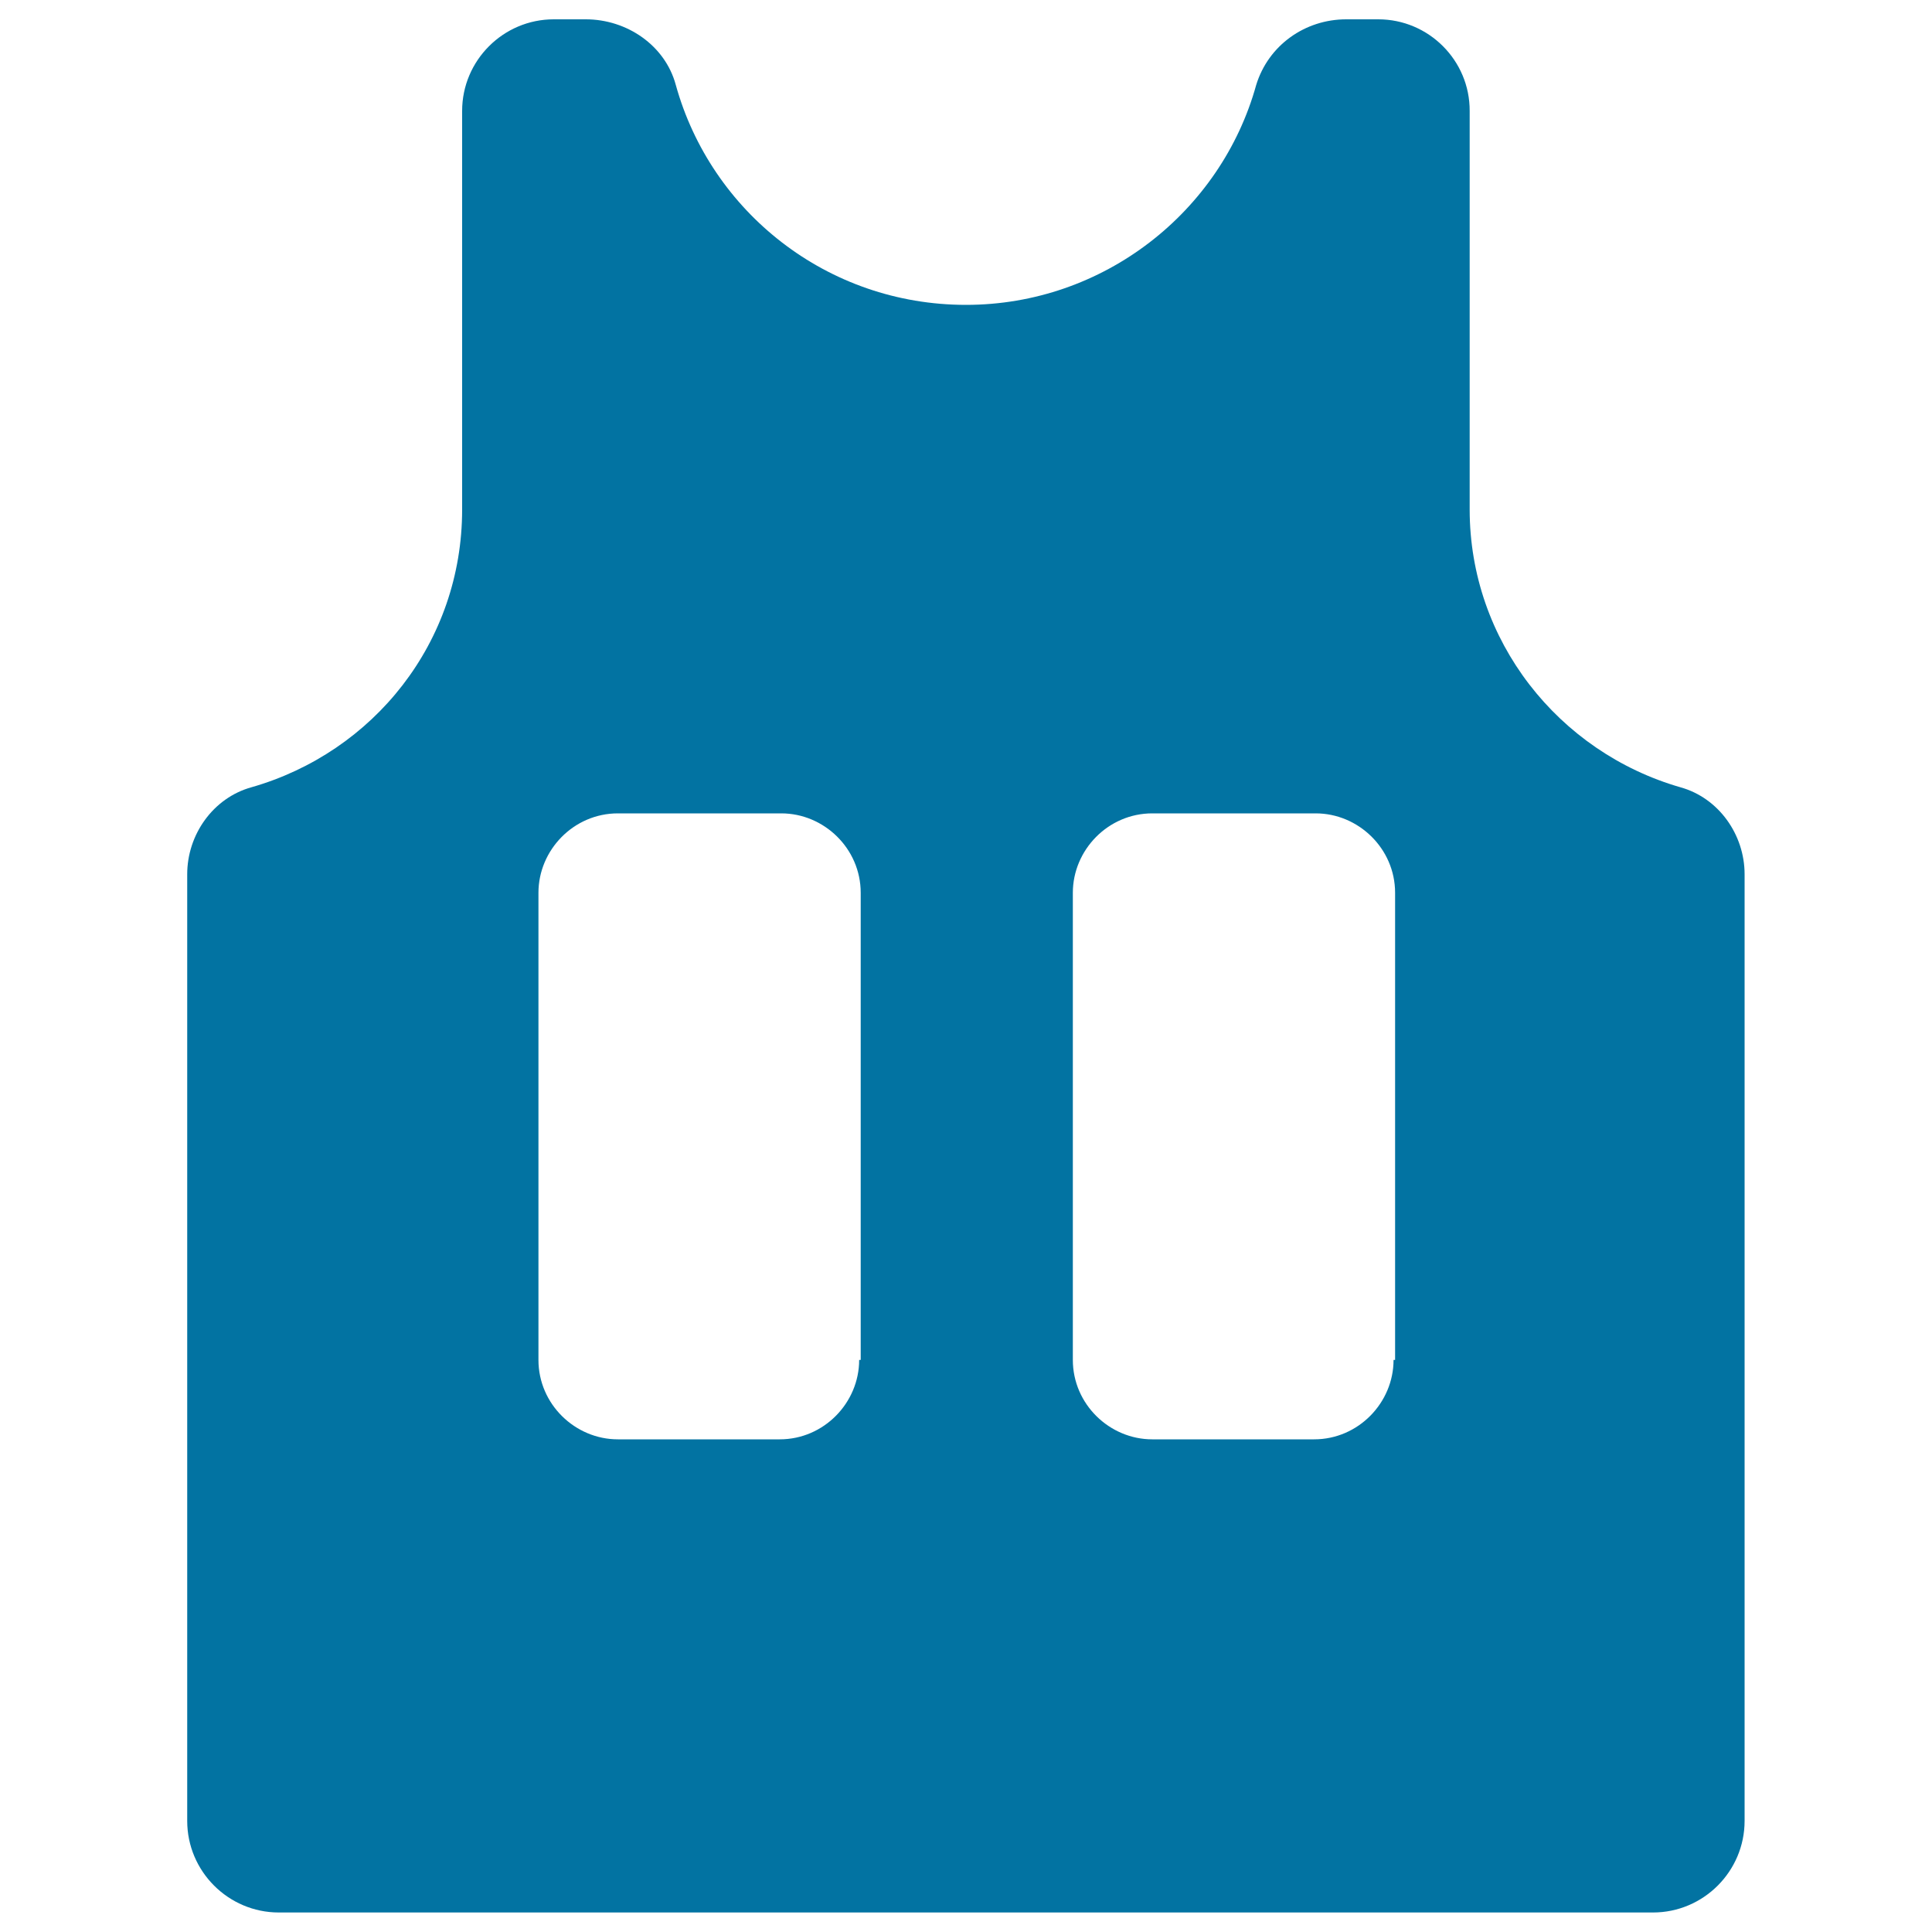
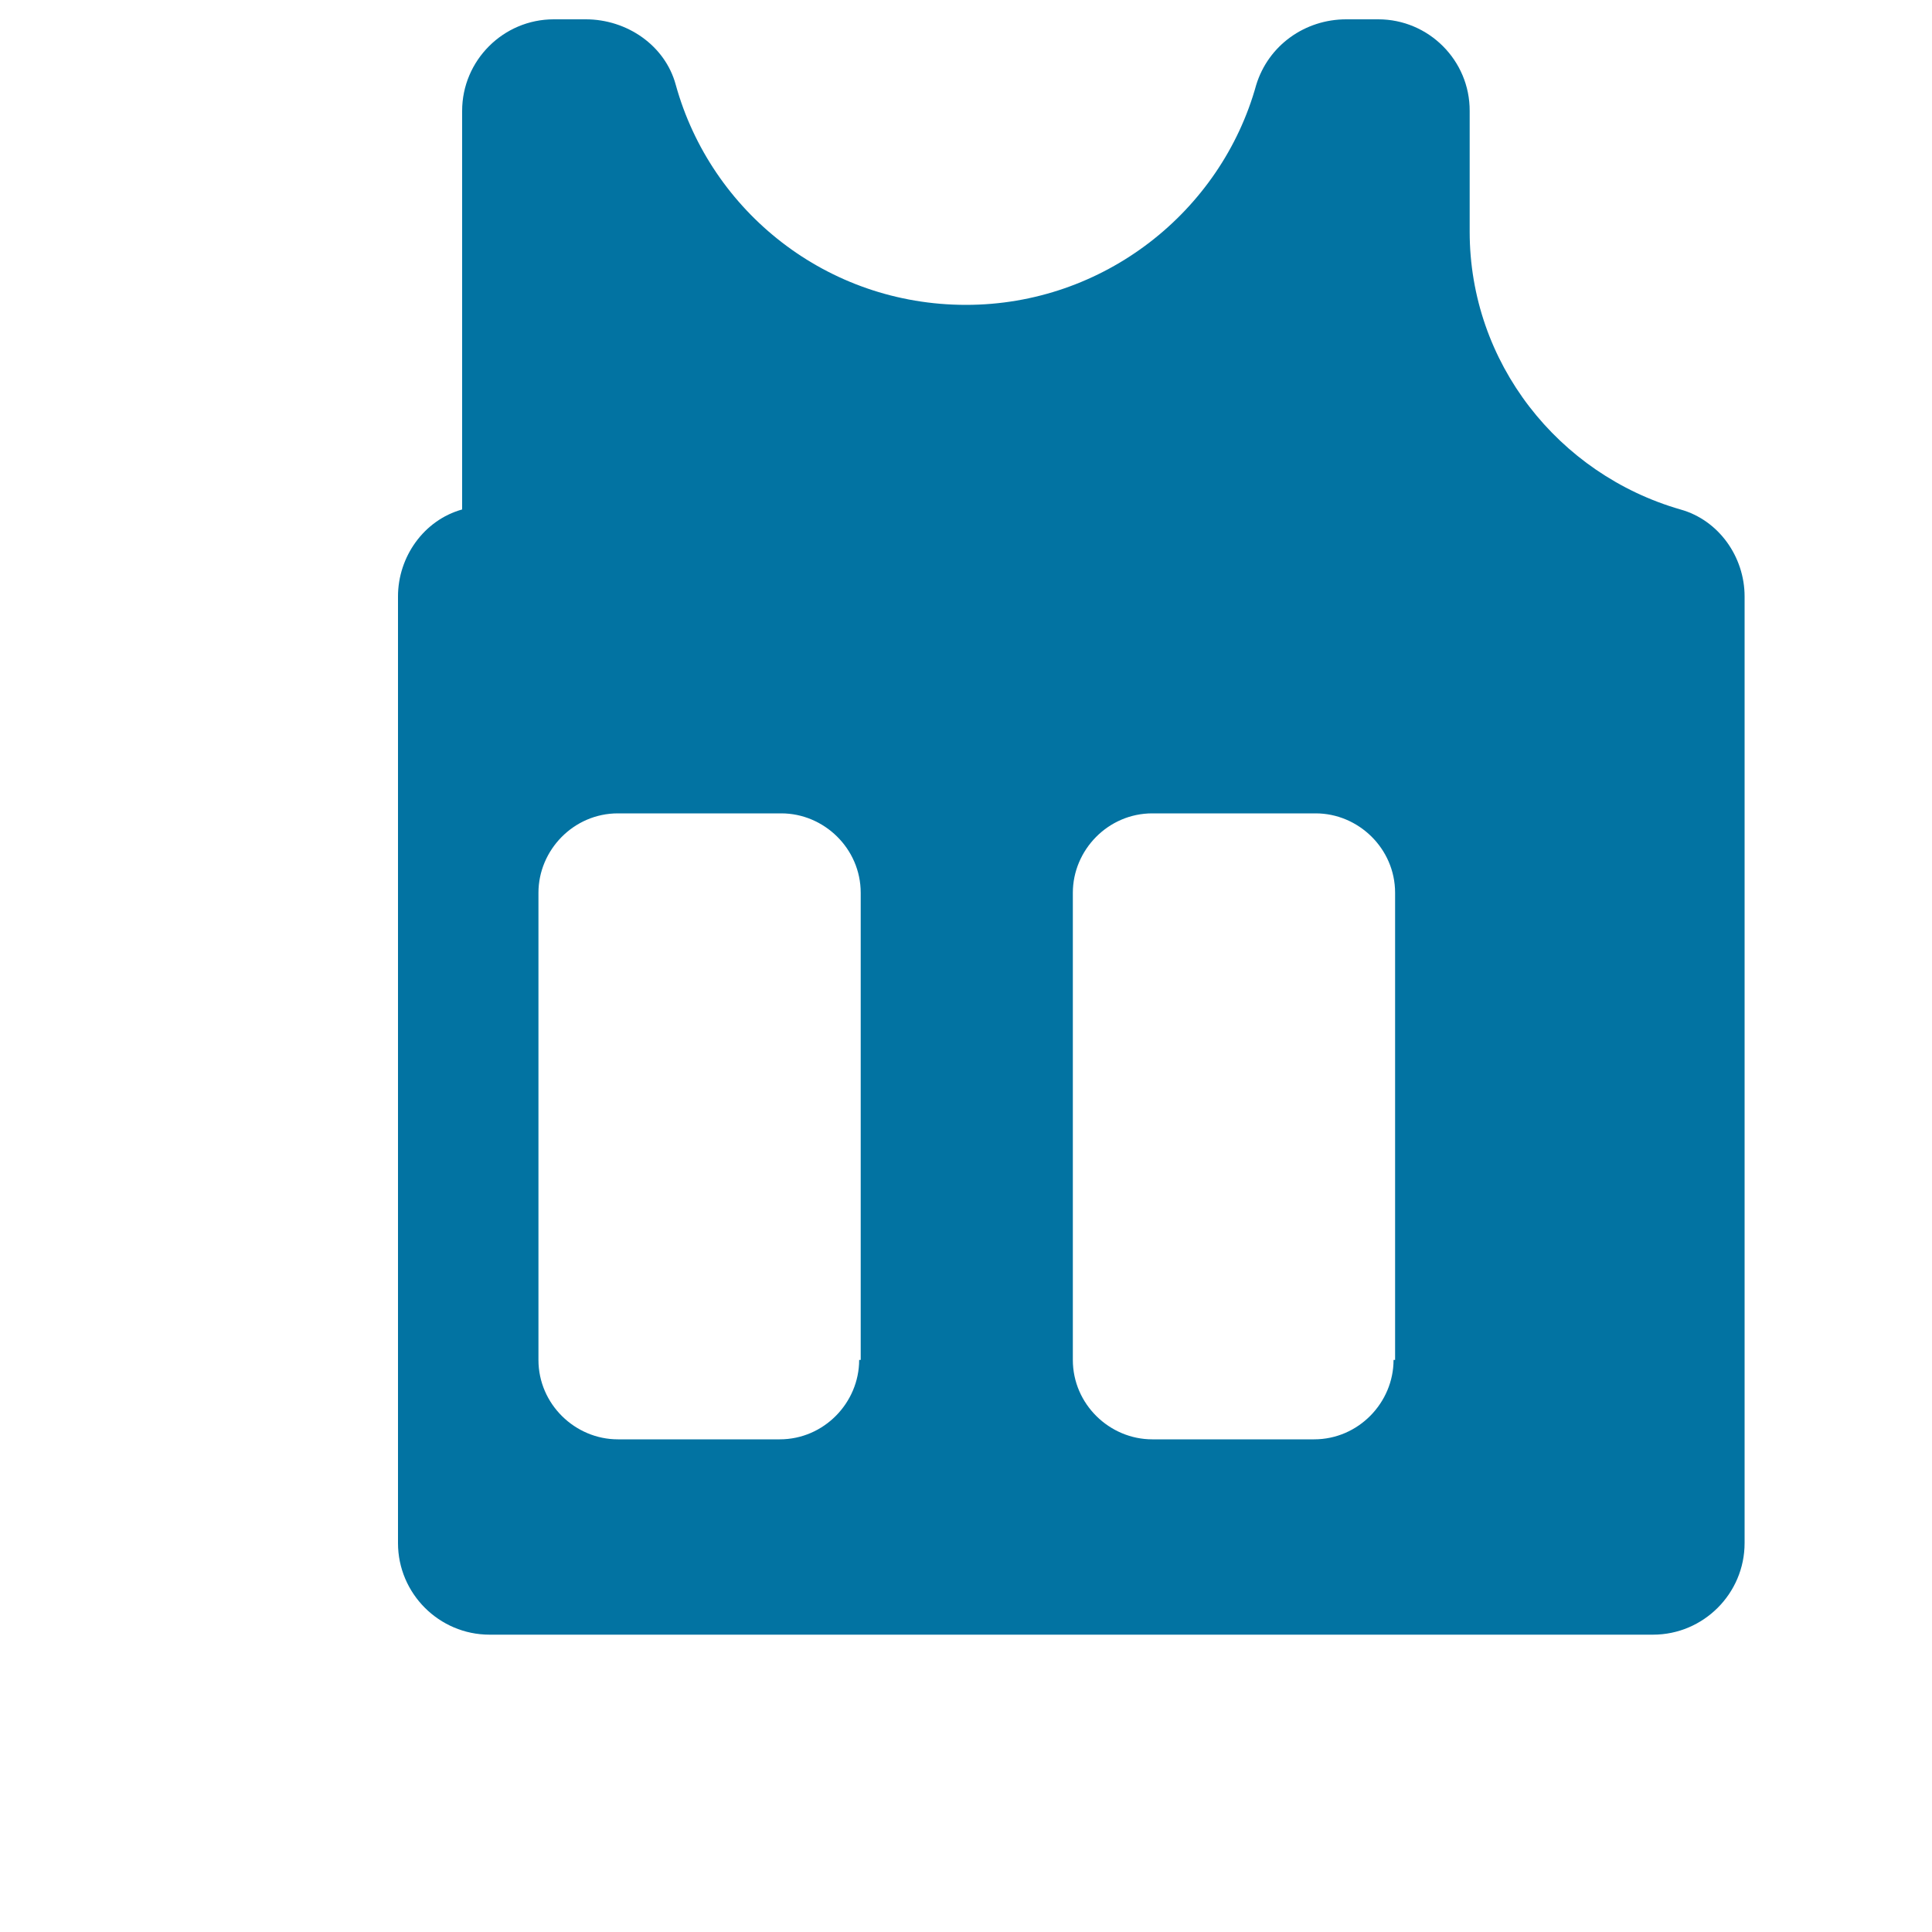
<svg xmlns="http://www.w3.org/2000/svg" viewBox="0 0 1000 1000" style="fill:#0273a2">
  <title>Mask Or Apron Fill Shape SVG icon</title>
  <g>
-     <path d="M713.4,10h-16.6c-21.3,0-40.3,13.4-46.6,34c-18.2,65.6-79,113.8-150.2,113.8c-71.9,0-132-48.2-150.2-113.8c-5.5-20.5-25.3-34-46.6-34h-16.6c-26.1,0-47.4,21.3-47.4,47.4v206.3c0,68.8-45.8,125.7-109.1,143.8c-19.8,5.5-33.2,24.5-33.2,45v490c0,26.1,21.3,47.4,47.4,47.4H500h355.6c26.1,0,47.4-21.3,47.4-47.4v-490c0-20.5-13.4-39.5-33.2-45c-63.2-18.2-109.1-75.9-109.1-143.8V57.4C760.8,31.3,739.5,10,713.4,10z M444.7,703.9c0,22.1-18.2,41.1-41.1,41.1h-83.8c-22.1,0-41.1-18.2-41.1-41.1V462.1c0-22.1,18.2-41.1,41.1-41.1h84.6c22.1,0,41.1,18.2,41.1,41.1v241.8H444.7z M721.3,703.9c0,22.1-18.2,41.1-41.1,41.1h-83.8c-22.1,0-41.1-18.2-41.1-41.1V462.1c0-22.1,18.2-41.1,41.1-41.1H681c22.1,0,41.1,18.2,41.1,41.1v241.8H721.3z" />
+     <path d="M713.4,10h-16.6c-21.3,0-40.3,13.4-46.6,34c-18.2,65.6-79,113.8-150.2,113.8c-71.9,0-132-48.2-150.2-113.8c-5.5-20.5-25.3-34-46.6-34h-16.6c-26.1,0-47.4,21.3-47.4,47.4v206.3c-19.8,5.5-33.2,24.5-33.2,45v490c0,26.1,21.3,47.4,47.4,47.4H500h355.6c26.1,0,47.4-21.3,47.4-47.4v-490c0-20.5-13.4-39.5-33.2-45c-63.2-18.2-109.1-75.9-109.1-143.8V57.4C760.8,31.3,739.5,10,713.4,10z M444.7,703.9c0,22.1-18.2,41.1-41.1,41.1h-83.8c-22.1,0-41.1-18.2-41.1-41.1V462.1c0-22.1,18.2-41.1,41.1-41.1h84.6c22.1,0,41.1,18.2,41.1,41.1v241.8H444.7z M721.3,703.9c0,22.1-18.2,41.1-41.1,41.1h-83.8c-22.1,0-41.1-18.2-41.1-41.1V462.1c0-22.1,18.2-41.1,41.1-41.1H681c22.1,0,41.1,18.2,41.1,41.1v241.8H721.3z" />
  </g>
</svg>